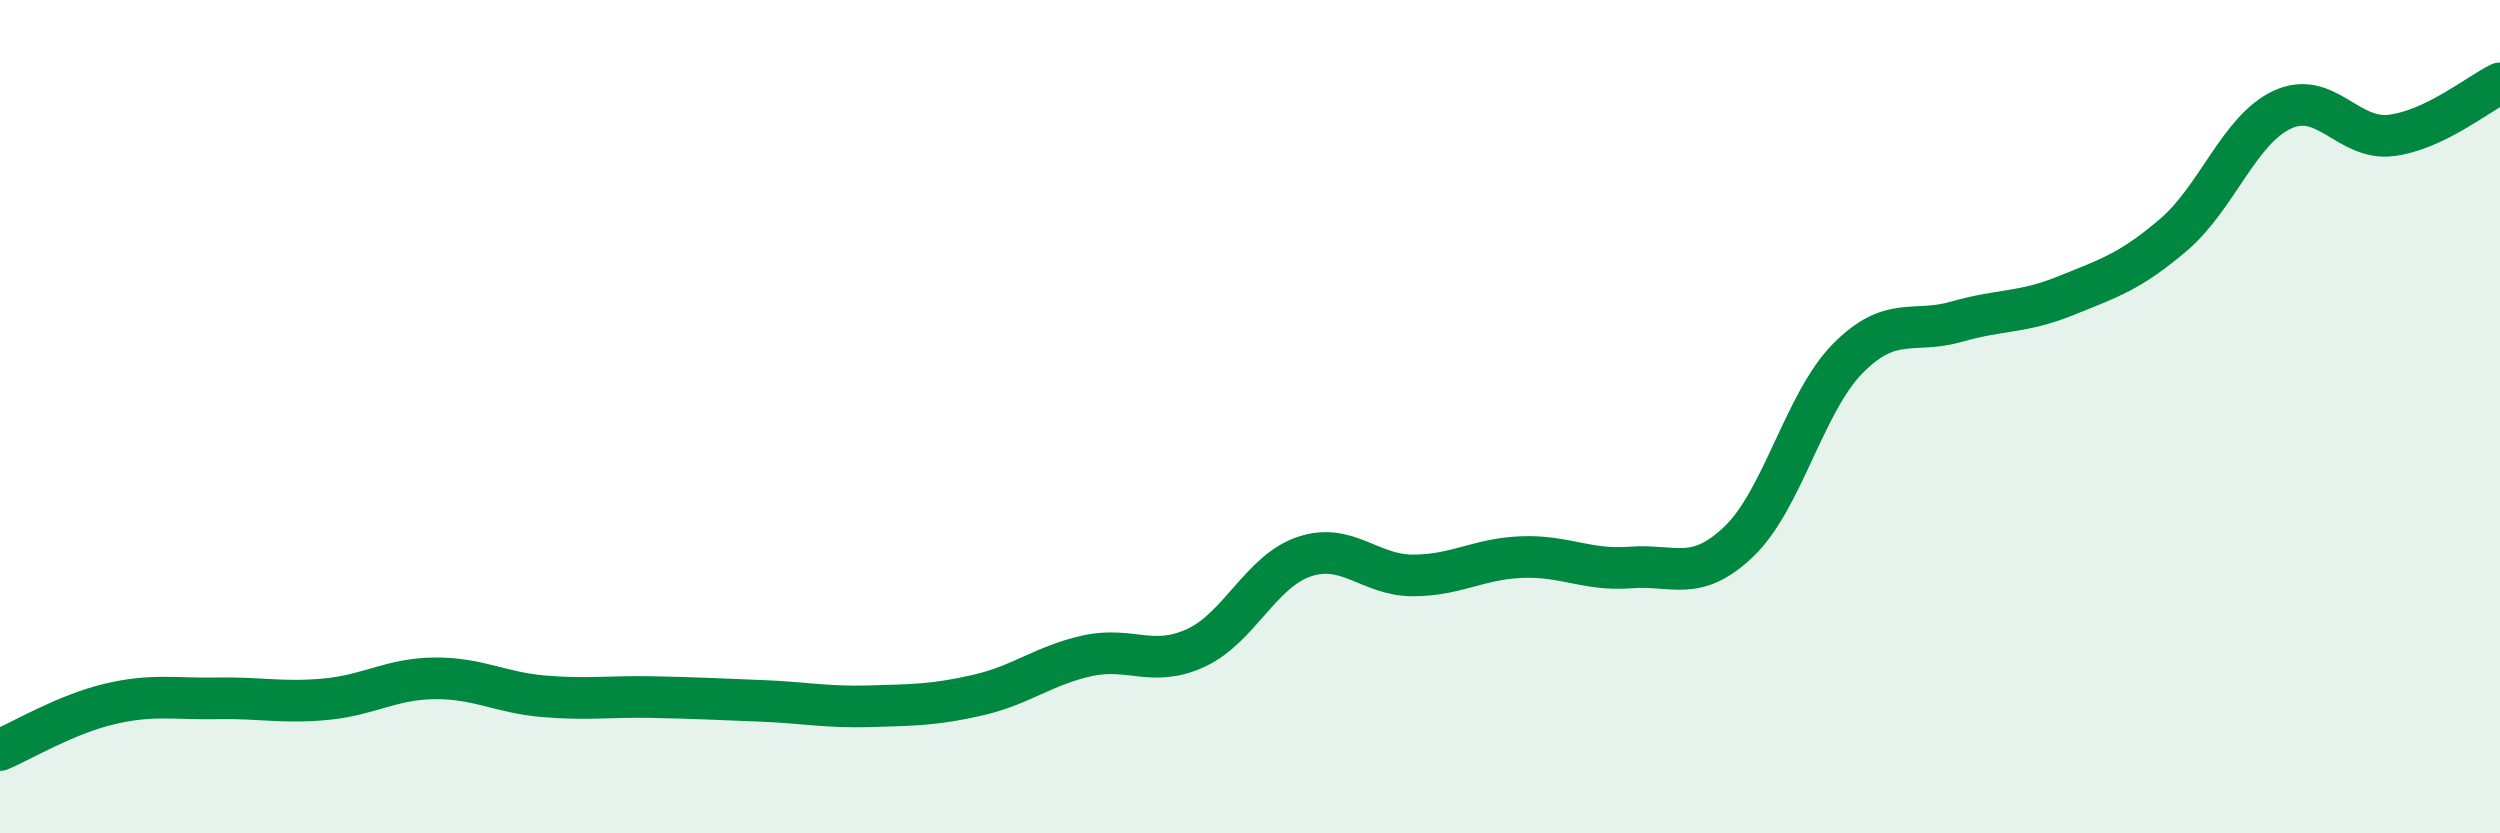
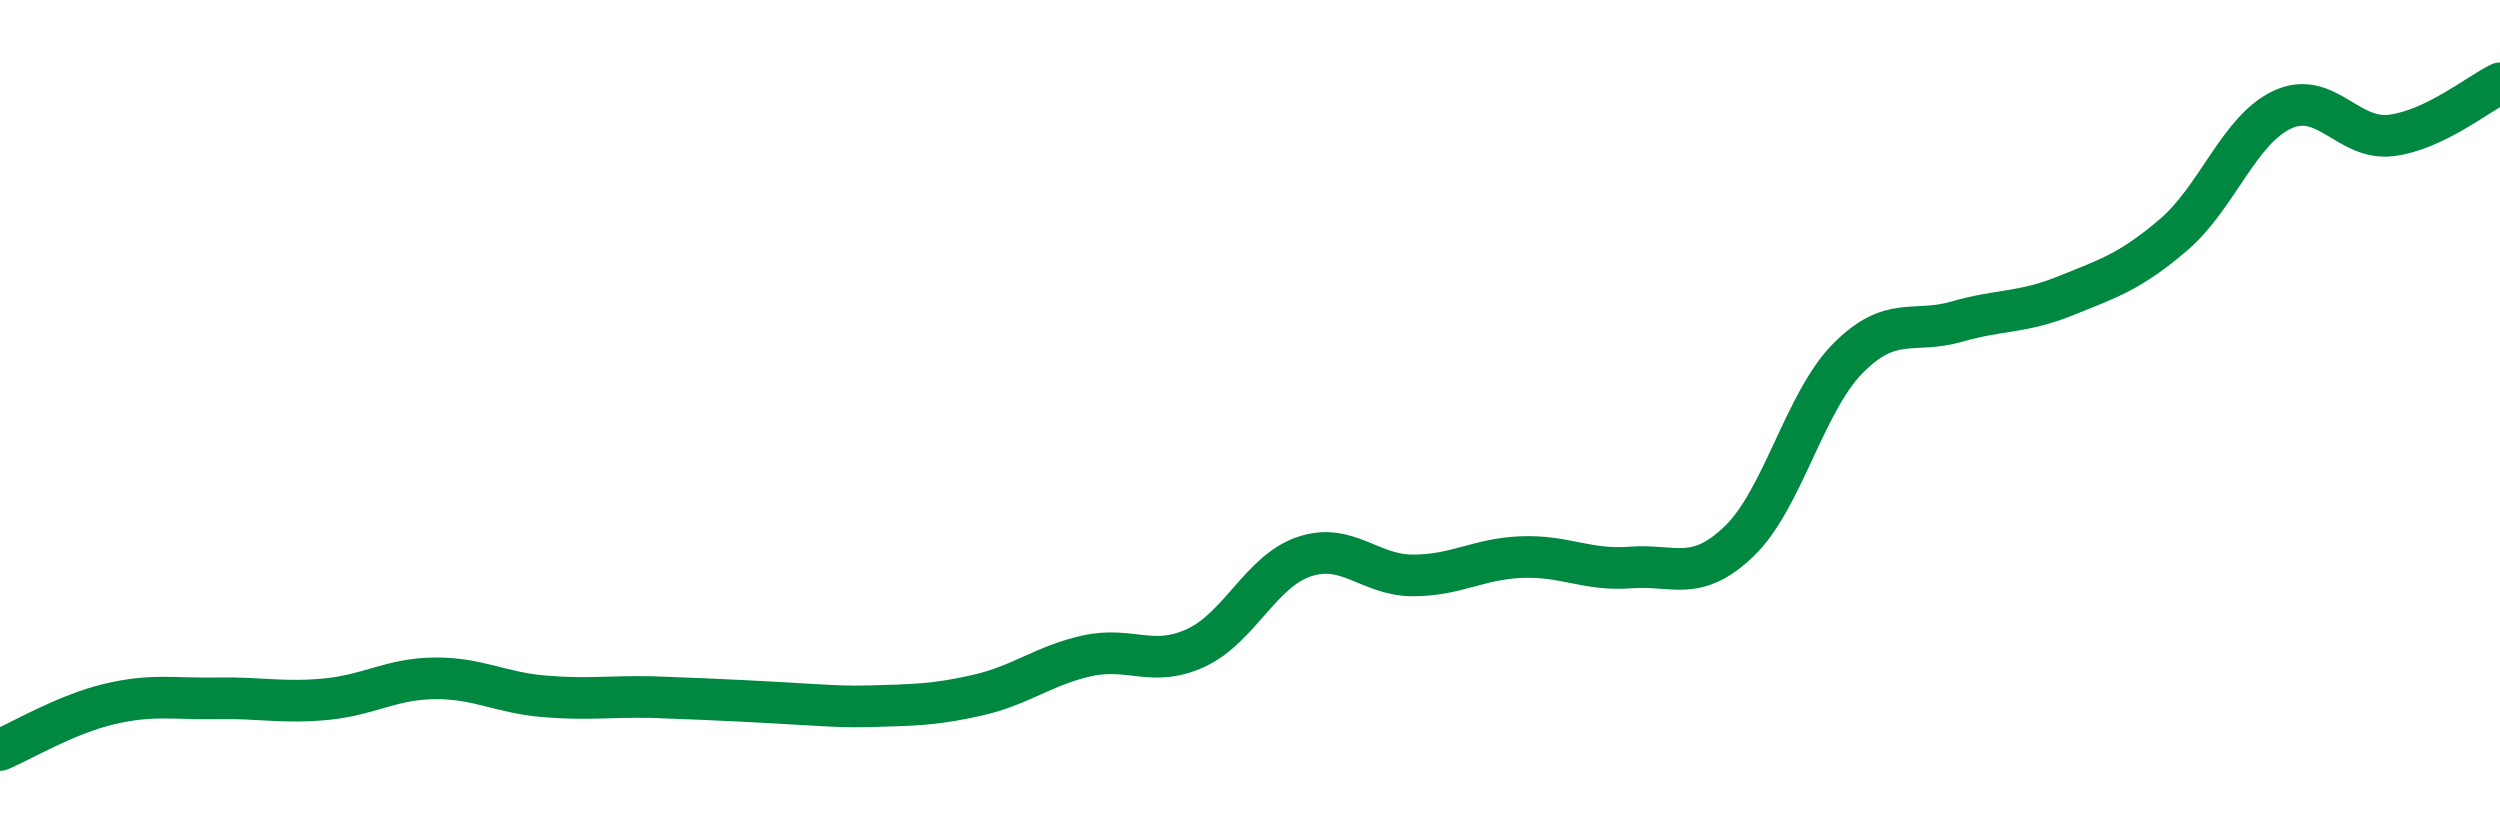
<svg xmlns="http://www.w3.org/2000/svg" width="60" height="20" viewBox="0 0 60 20">
-   <path d="M 0,18 C 0.52,17.78 1.57,17.15 2.61,16.9 C 3.65,16.65 4.18,16.78 5.22,16.76 C 6.26,16.74 6.79,16.88 7.83,16.78 C 8.87,16.68 9.39,16.29 10.43,16.28 C 11.47,16.27 12,16.62 13.04,16.71 C 14.08,16.8 14.61,16.71 15.65,16.73 C 16.69,16.75 17.22,16.78 18.26,16.82 C 19.3,16.86 19.83,16.98 20.87,16.95 C 21.91,16.92 22.44,16.92 23.48,16.68 C 24.52,16.44 25.05,15.97 26.09,15.74 C 27.13,15.51 27.66,16.03 28.7,15.55 C 29.74,15.07 30.26,13.71 31.3,13.36 C 32.34,13.01 32.87,13.81 33.91,13.81 C 34.95,13.81 35.48,13.41 36.52,13.37 C 37.56,13.33 38.09,13.7 39.13,13.62 C 40.17,13.54 40.7,13.99 41.74,12.99 C 42.78,11.99 43.31,9.65 44.35,8.6 C 45.39,7.55 45.92,8.02 46.96,7.72 C 48,7.42 48.53,7.52 49.57,7.1 C 50.61,6.68 51.13,6.52 52.17,5.63 C 53.21,4.74 53.74,3.11 54.78,2.63 C 55.82,2.15 56.35,3.38 57.39,3.25 C 58.43,3.12 59.48,2.25 60,2L60 20L0 20Z" fill="#008740" opacity="0.1" stroke-linecap="round" stroke-linejoin="round" />
-   <path d="M 0,18 C 0.52,17.78 1.57,17.15 2.61,16.9 C 3.65,16.65 4.18,16.78 5.22,16.76 C 6.26,16.74 6.79,16.88 7.83,16.78 C 8.87,16.68 9.39,16.29 10.43,16.28 C 11.47,16.27 12,16.62 13.04,16.71 C 14.08,16.8 14.61,16.71 15.65,16.73 C 16.69,16.75 17.22,16.78 18.26,16.82 C 19.3,16.86 19.83,16.98 20.87,16.95 C 21.91,16.92 22.44,16.92 23.48,16.68 C 24.52,16.44 25.05,15.97 26.09,15.74 C 27.13,15.51 27.66,16.03 28.7,15.55 C 29.74,15.07 30.26,13.71 31.3,13.36 C 32.34,13.01 32.87,13.81 33.91,13.81 C 34.95,13.81 35.48,13.41 36.52,13.37 C 37.56,13.33 38.09,13.7 39.13,13.62 C 40.17,13.54 40.7,13.99 41.74,12.99 C 42.78,11.99 43.31,9.65 44.35,8.6 C 45.39,7.55 45.92,8.02 46.96,7.72 C 48,7.42 48.53,7.52 49.57,7.1 C 50.61,6.68 51.13,6.52 52.17,5.63 C 53.21,4.74 53.74,3.11 54.78,2.63 C 55.82,2.15 56.35,3.38 57.39,3.25 C 58.43,3.12 59.48,2.25 60,2" stroke="#008740" stroke-width="1" fill="none" stroke-linecap="round" stroke-linejoin="round" />
+   <path d="M 0,18 C 0.52,17.78 1.57,17.15 2.61,16.9 C 3.65,16.65 4.18,16.78 5.22,16.76 C 6.26,16.74 6.79,16.88 7.83,16.78 C 8.87,16.68 9.39,16.29 10.43,16.28 C 11.47,16.27 12,16.62 13.04,16.71 C 14.08,16.8 14.61,16.71 15.65,16.73 C 19.3,16.86 19.83,16.98 20.87,16.95 C 21.91,16.92 22.44,16.92 23.48,16.68 C 24.52,16.44 25.05,15.97 26.09,15.74 C 27.13,15.51 27.66,16.03 28.7,15.55 C 29.74,15.07 30.26,13.71 31.3,13.36 C 32.34,13.01 32.87,13.81 33.91,13.81 C 34.95,13.81 35.48,13.41 36.52,13.37 C 37.56,13.33 38.09,13.7 39.13,13.62 C 40.17,13.54 40.7,13.99 41.74,12.99 C 42.78,11.99 43.31,9.65 44.35,8.6 C 45.39,7.55 45.92,8.02 46.96,7.72 C 48,7.42 48.53,7.52 49.57,7.1 C 50.61,6.68 51.13,6.52 52.17,5.63 C 53.21,4.74 53.74,3.11 54.78,2.63 C 55.82,2.15 56.35,3.38 57.39,3.25 C 58.43,3.12 59.48,2.25 60,2" stroke="#008740" stroke-width="1" fill="none" stroke-linecap="round" stroke-linejoin="round" />
</svg>